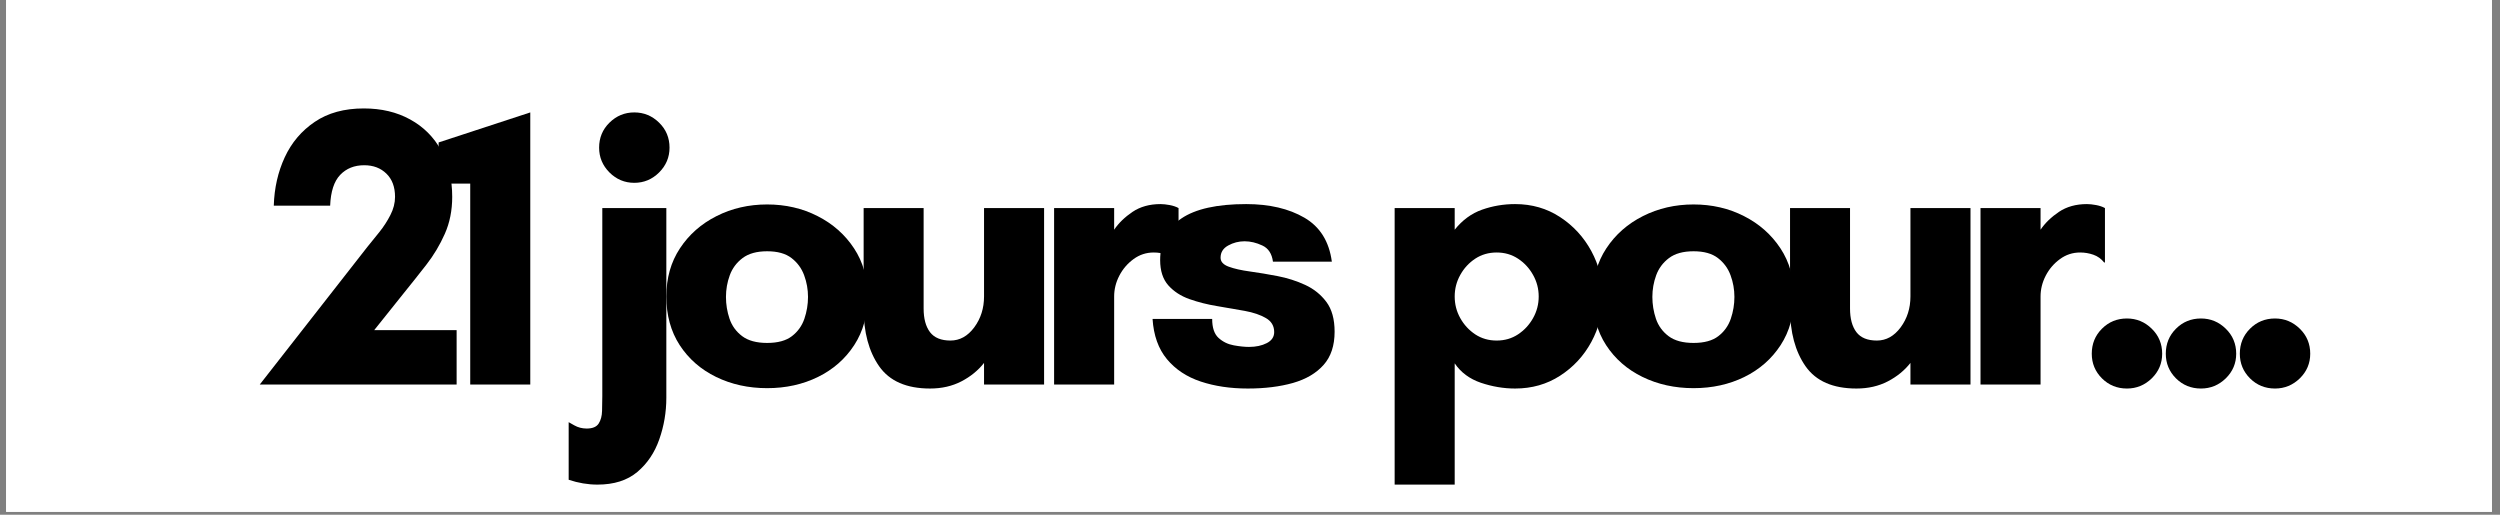
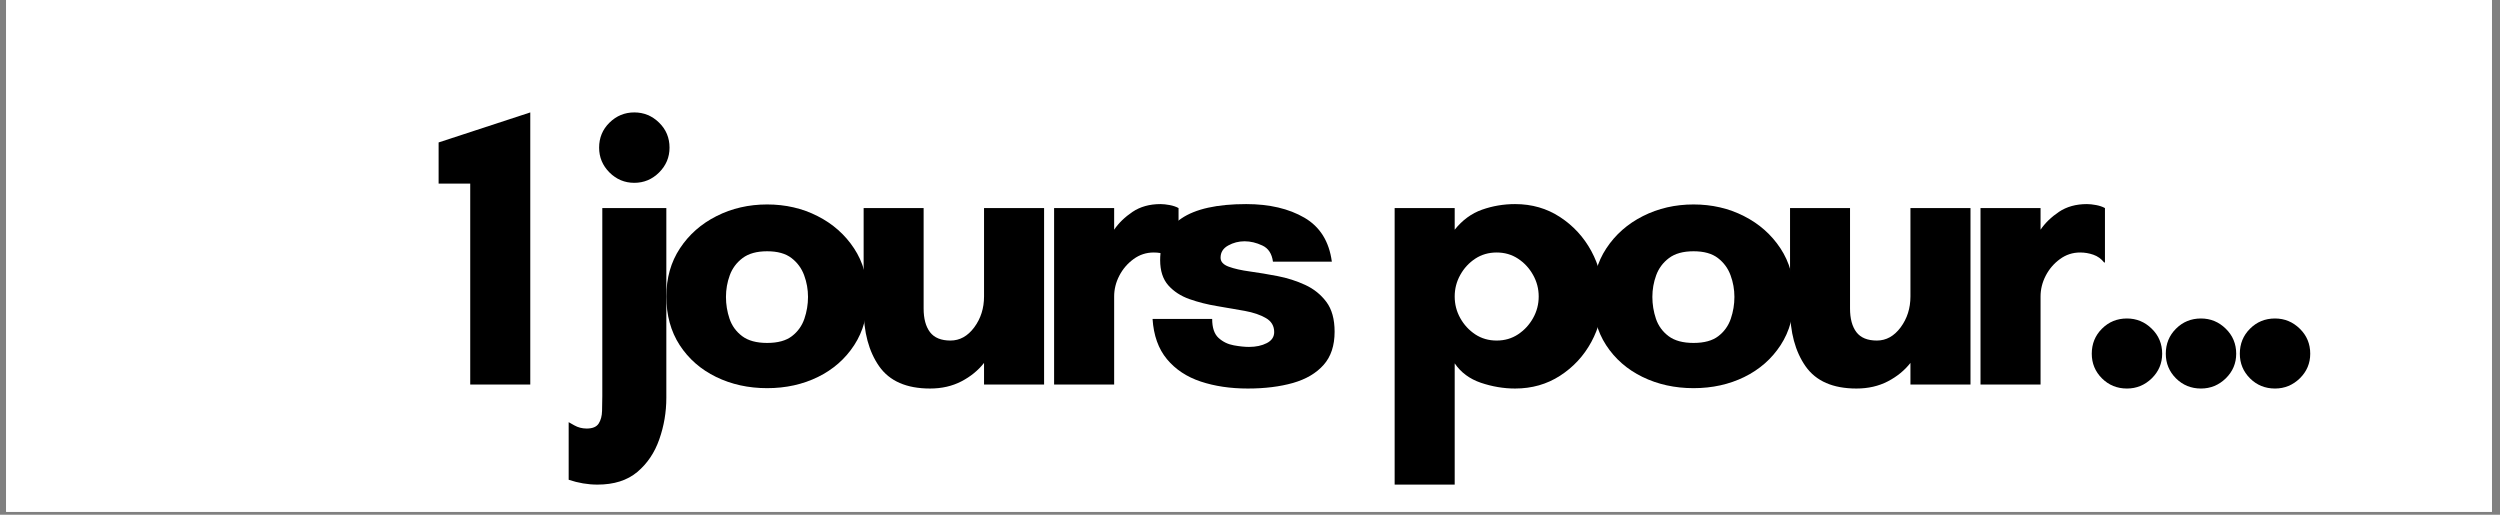
<svg xmlns="http://www.w3.org/2000/svg" version="1.0" preserveAspectRatio="xMidYMid meet" height="175" viewBox="0 0 637.5 131.25" zoomAndPan="magnify" width="850">
  <rect x="0" y="0" width="637.5" height="131.25" fill="#808080" stroke="none" />
  <defs>
    <g />
    <clipPath id="fc7d67fe31">
      <path clip-rule="nonzero" d="M 1.562 0 L 635.441 0 L 635.441 130.504 L 1.562 130.504 Z M 1.562 0" />
    </clipPath>
    <clipPath id="83bf652d0f">
      <rect height="121" y="0" width="532" x="0" />
    </clipPath>
  </defs>
  <g clip-path="url(#fc7d67fe31)">
    <path fill-rule="nonzero" fill-opacity="1" d="M 1.562 0 L 635.441 0 L 635.441 130.504 L 1.562 130.504 Z M 1.562 0" fill="#ffffff" />
-     <path fill-rule="nonzero" fill-opacity="1" d="M 1.562 0 L 635.441 0 L 635.441 130.504 L 1.562 130.504 Z M 1.562 0" fill="#ffffff" />
+     <path fill-rule="nonzero" fill-opacity="1" d="M 1.562 0 L 635.441 0 L 635.441 130.504 L 1.562 130.504 Z " fill="#ffffff" />
  </g>
  <g transform="matrix(1, 0, 0, 1, 63, 5)">
    <g clip-path="url(#83bf652d0f)">
      <g fill-opacity="1" fill="#000000">
        <g transform="translate(4.767, 93.058)">
          <g>
-             <path d="M 48.672 0 L -1.531 0 L 25.922 -35.109 C 26.867 -36.266 27.883 -37.52 28.969 -38.875 C 30.062 -40.238 31 -41.688 31.781 -43.219 C 32.57 -44.75 32.969 -46.297 32.969 -47.859 C 32.969 -50.379 32.234 -52.352 30.766 -53.781 C 29.305 -55.207 27.422 -55.922 25.109 -55.922 C 22.586 -55.922 20.547 -55.102 18.984 -53.469 C 17.422 -51.844 16.566 -49.223 16.422 -45.609 L 2.047 -45.609 C 2.18 -50.098 3.113 -54.211 4.844 -57.953 C 6.582 -61.703 9.133 -64.711 12.5 -66.984 C 15.863 -69.266 20.031 -70.406 25 -70.406 C 29.488 -70.406 33.43 -69.469 36.828 -67.594 C 40.234 -65.727 42.867 -63.094 44.734 -59.688 C 46.609 -56.289 47.547 -52.348 47.547 -47.859 C 47.547 -44.391 46.914 -41.242 45.656 -38.422 C 44.406 -35.598 42.828 -32.961 40.922 -30.516 C 39.016 -28.066 37.039 -25.582 35 -23.062 L 27.656 -13.875 L 48.672 -13.875 Z M 48.672 0" />
-           </g>
+             </g>
        </g>
      </g>
      <g fill-opacity="1" fill="#000000">
        <g transform="translate(47.83, 93.058)">
          <g>
            <path d="M 24.391 -69.391 L 24.391 0 L 9.078 0 L 9.078 -51.234 L 1.016 -51.234 L 1.016 -61.734 Z M 24.391 -69.391" />
          </g>
        </g>
      </g>
      <g fill-opacity="1" fill="#000000">
        <g transform="translate(68.647, 93.058)">
          <g />
        </g>
      </g>
      <g fill-opacity="1" fill="#000000">
        <g transform="translate(84.463, 93.058)">
          <g>
            <path d="M -2.453 24.281 L -2.453 9.594 C -2.453 9.594 -1.973 9.863 -1.016 10.406 C -0.066 10.945 0.984 11.219 2.141 11.219 C 3.641 11.219 4.66 10.789 5.203 9.938 C 5.742 9.094 6.031 8.023 6.062 6.734 C 6.102 5.441 6.125 4.18 6.125 2.953 L 6.125 -45 L 22.453 -45 L 22.453 3.375 C 22.453 7.039 21.852 10.57 20.656 13.969 C 19.469 17.375 17.598 20.148 15.047 22.297 C 12.492 24.441 9.109 25.516 4.891 25.516 C 2.441 25.516 -0.004 25.102 -2.453 24.281 Z M 5.312 -60.406 C 5.312 -62.926 6.191 -65.051 7.953 -66.781 C 9.723 -68.52 11.832 -69.391 14.281 -69.391 C 16.727 -69.391 18.836 -68.52 20.609 -66.781 C 22.379 -65.051 23.266 -62.926 23.266 -60.406 C 23.266 -57.957 22.379 -55.848 20.609 -54.078 C 18.836 -52.316 16.727 -51.438 14.281 -51.438 C 11.832 -51.438 9.723 -52.316 7.953 -54.078 C 6.191 -55.848 5.312 -57.957 5.312 -60.406 Z M 5.312 -60.406" />
          </g>
        </g>
      </g>
      <g fill-opacity="1" fill="#000000">
        <g transform="translate(103.34, 93.058)">
          <g>
            <path d="M 29.281 -10.609 C 32.008 -10.609 34.117 -11.188 35.609 -12.344 C 37.109 -13.5 38.164 -14.977 38.781 -16.781 C 39.395 -18.582 39.703 -20.438 39.703 -22.344 C 39.703 -24.25 39.375 -26.086 38.719 -27.859 C 38.07 -29.629 37 -31.094 35.5 -32.25 C 34.008 -33.406 31.938 -33.984 29.281 -33.984 C 26.633 -33.984 24.547 -33.406 23.016 -32.25 C 21.484 -31.094 20.395 -29.629 19.75 -27.859 C 19.102 -26.086 18.781 -24.25 18.781 -22.344 C 18.781 -20.438 19.082 -18.582 19.688 -16.781 C 20.301 -14.977 21.375 -13.5 22.906 -12.344 C 24.438 -11.188 26.562 -10.609 29.281 -10.609 Z M 29.281 -45.922 C 33.977 -45.922 38.266 -44.93 42.141 -42.953 C 46.023 -40.984 49.125 -38.242 51.438 -34.734 C 53.75 -31.234 54.906 -27.141 54.906 -22.453 C 54.906 -17.691 53.766 -13.555 51.484 -10.047 C 49.203 -6.547 46.125 -3.844 42.25 -1.938 C 38.375 -0.031 34.051 0.922 29.281 0.922 C 24.52 0.922 20.18 -0.031 16.266 -1.938 C 12.359 -3.844 9.266 -6.547 6.984 -10.047 C 4.711 -13.555 3.578 -17.691 3.578 -22.453 C 3.578 -27.141 4.734 -31.234 7.047 -34.734 C 9.359 -38.242 12.469 -40.984 16.375 -42.953 C 20.289 -44.93 24.594 -45.922 29.281 -45.922 Z M 29.281 -45.922" />
          </g>
        </g>
      </g>
      <g fill-opacity="1" fill="#000000">
        <g transform="translate(152.118, 93.058)">
          <g>
            <path d="M 5.109 -19.391 L 5.109 -45 L 20.406 -45 L 20.406 -19.391 C 20.406 -16.805 20.945 -14.797 22.031 -13.359 C 23.125 -11.93 24.863 -11.219 27.25 -11.219 C 29.625 -11.219 31.645 -12.336 33.312 -14.578 C 34.977 -16.828 35.812 -19.453 35.812 -22.453 L 35.812 -45 L 51.125 -45 L 51.125 0 L 35.812 0 L 35.812 -5.516 C 34.32 -3.609 32.398 -2.039 30.047 -0.812 C 27.703 0.406 25.035 1.016 22.047 1.016 C 16.055 1.016 11.734 -0.867 9.078 -4.641 C 6.43 -8.422 5.109 -13.336 5.109 -19.391 Z M 5.109 -19.391" />
          </g>
        </g>
      </g>
      <g fill-opacity="1" fill="#000000">
        <g transform="translate(199.671, 93.058)">
          <g>
            <path d="M 31.531 -33.672 C 29.625 -33.672 27.906 -33.109 26.375 -31.984 C 24.844 -30.867 23.633 -29.457 22.75 -27.75 C 21.875 -26.051 21.438 -24.285 21.438 -22.453 L 21.438 0 L 6.125 0 L 6.125 -45 L 21.438 -45 L 21.438 -39.484 C 22.594 -41.191 24.156 -42.707 26.125 -44.031 C 28.094 -45.352 30.473 -46.016 33.266 -46.016 C 33.941 -46.016 34.723 -45.93 35.609 -45.766 C 36.492 -45.598 37.242 -45.344 37.859 -45 L 37.859 -31.125 L 37.656 -31.125 C 36.906 -32.07 35.984 -32.734 34.891 -33.109 C 33.805 -33.484 32.688 -33.672 31.531 -33.672 Z M 31.531 -33.672" />
          </g>
        </g>
      </g>
      <g fill-opacity="1" fill="#000000">
        <g transform="translate(228.855, 93.058)">
          <g>
            <path d="M 47.766 -31.328 L 32.75 -31.328 C 32.477 -33.367 31.578 -34.742 30.047 -35.453 C 28.516 -36.172 27.004 -36.531 25.516 -36.531 C 24.016 -36.531 22.617 -36.172 21.328 -35.453 C 20.035 -34.742 19.391 -33.707 19.391 -32.344 C 19.391 -31.32 20.086 -30.555 21.484 -30.047 C 22.879 -29.535 24.68 -29.129 26.891 -28.828 C 29.098 -28.523 31.441 -28.133 33.922 -27.656 C 36.41 -27.176 38.758 -26.426 40.969 -25.406 C 43.176 -24.383 44.977 -22.938 46.375 -21.062 C 47.77 -19.195 48.469 -16.664 48.469 -13.469 C 48.469 -9.926 47.531 -7.102 45.656 -5 C 43.789 -2.895 41.191 -1.363 37.859 -0.406 C 34.523 0.539 30.68 1.016 26.328 1.016 C 21.898 1.016 17.898 0.422 14.328 -0.766 C 10.766 -1.953 7.895 -3.852 5.719 -6.469 C 3.539 -9.094 2.316 -12.516 2.047 -16.734 L 17.25 -16.734 C 17.25 -14.492 17.789 -12.879 18.875 -11.891 C 19.969 -10.898 21.258 -10.27 22.75 -10 C 24.25 -9.727 25.547 -9.594 26.641 -9.594 C 28.398 -9.594 29.91 -9.914 31.172 -10.562 C 32.43 -11.207 33.062 -12.145 33.062 -13.375 C 33.062 -14.938 32.363 -16.125 30.969 -16.938 C 29.57 -17.758 27.77 -18.375 25.562 -18.781 C 23.352 -19.188 21.004 -19.594 18.516 -20 C 16.035 -20.406 13.688 -21 11.469 -21.781 C 9.258 -22.562 7.457 -23.734 6.062 -25.297 C 4.676 -26.867 3.984 -29.016 3.984 -31.734 C 3.984 -36.359 5.785 -39.895 9.391 -42.344 C 12.992 -44.789 18.504 -46.016 25.922 -46.016 C 31.836 -46.016 36.785 -44.859 40.766 -42.547 C 44.742 -40.234 47.078 -36.492 47.766 -31.328 Z M 47.766 -31.328" />
          </g>
        </g>
      </g>
      <g fill-opacity="1" fill="#000000">
        <g transform="translate(270.693, 93.058)">
          <g />
        </g>
      </g>
      <g fill-opacity="1" fill="#000000">
        <g transform="translate(286.509, 93.058)">
          <g>
            <path d="M 21.438 -22.453 C 21.438 -20.473 21.91 -18.633 22.859 -16.938 C 23.805 -15.238 25.078 -13.859 26.672 -12.797 C 28.273 -11.742 30.098 -11.219 32.141 -11.219 C 34.18 -11.219 36 -11.742 37.594 -12.797 C 39.195 -13.859 40.473 -15.238 41.422 -16.938 C 42.379 -18.633 42.859 -20.473 42.859 -22.453 C 42.859 -24.422 42.379 -26.254 41.422 -27.953 C 40.473 -29.66 39.195 -31.039 37.594 -32.094 C 36 -33.145 34.18 -33.672 32.141 -33.672 C 30.098 -33.672 28.273 -33.145 26.672 -32.094 C 25.078 -31.039 23.805 -29.66 22.859 -27.953 C 21.91 -26.254 21.438 -24.422 21.438 -22.453 Z M 21.438 25.516 L 6.125 25.516 L 6.125 -45 L 21.438 -45 L 21.438 -39.484 C 23.406 -41.941 25.734 -43.645 28.422 -44.594 C 31.109 -45.539 33.914 -46.016 36.844 -46.016 C 41.125 -46.016 44.945 -44.91 48.312 -42.703 C 51.688 -40.492 54.344 -37.602 56.281 -34.031 C 58.219 -30.457 59.188 -26.598 59.188 -22.453 C 59.188 -18.297 58.219 -14.43 56.281 -10.859 C 54.344 -7.297 51.688 -4.426 48.312 -2.25 C 44.945 -0.07 41.125 1.016 36.844 1.016 C 33.914 1.016 31.004 0.523 28.109 -0.453 C 25.223 -1.441 23 -3.094 21.438 -5.406 Z M 21.438 25.516" />
          </g>
        </g>
      </g>
      <g fill-opacity="1" fill="#000000">
        <g transform="translate(339.573, 93.058)">
          <g>
            <path d="M 29.281 -10.609 C 32.008 -10.609 34.117 -11.188 35.609 -12.344 C 37.109 -13.5 38.164 -14.977 38.781 -16.781 C 39.395 -18.582 39.703 -20.438 39.703 -22.344 C 39.703 -24.25 39.375 -26.086 38.719 -27.859 C 38.07 -29.629 37 -31.094 35.5 -32.25 C 34.008 -33.406 31.938 -33.984 29.281 -33.984 C 26.633 -33.984 24.547 -33.406 23.016 -32.25 C 21.484 -31.094 20.395 -29.629 19.75 -27.859 C 19.102 -26.086 18.781 -24.25 18.781 -22.344 C 18.781 -20.438 19.082 -18.582 19.688 -16.781 C 20.301 -14.977 21.375 -13.5 22.906 -12.344 C 24.438 -11.188 26.562 -10.609 29.281 -10.609 Z M 29.281 -45.922 C 33.977 -45.922 38.266 -44.93 42.141 -42.953 C 46.023 -40.984 49.125 -38.242 51.438 -34.734 C 53.75 -31.234 54.906 -27.141 54.906 -22.453 C 54.906 -17.691 53.766 -13.555 51.484 -10.047 C 49.203 -6.547 46.125 -3.844 42.25 -1.938 C 38.375 -0.031 34.051 0.922 29.281 0.922 C 24.52 0.922 20.18 -0.031 16.266 -1.938 C 12.359 -3.844 9.266 -6.547 6.984 -10.047 C 4.711 -13.555 3.578 -17.691 3.578 -22.453 C 3.578 -27.141 4.734 -31.234 7.047 -34.734 C 9.359 -38.242 12.469 -40.984 16.375 -42.953 C 20.289 -44.93 24.594 -45.922 29.281 -45.922 Z M 29.281 -45.922" />
          </g>
        </g>
      </g>
      <g fill-opacity="1" fill="#000000">
        <g transform="translate(388.351, 93.058)">
          <g>
            <path d="M 5.109 -19.391 L 5.109 -45 L 20.406 -45 L 20.406 -19.391 C 20.406 -16.805 20.945 -14.797 22.031 -13.359 C 23.125 -11.93 24.863 -11.219 27.25 -11.219 C 29.625 -11.219 31.645 -12.336 33.312 -14.578 C 34.977 -16.828 35.812 -19.453 35.812 -22.453 L 35.812 -45 L 51.125 -45 L 51.125 0 L 35.812 0 L 35.812 -5.516 C 34.32 -3.609 32.398 -2.039 30.047 -0.812 C 27.703 0.406 25.035 1.016 22.047 1.016 C 16.055 1.016 11.734 -0.867 9.078 -4.641 C 6.43 -8.422 5.109 -13.336 5.109 -19.391 Z M 5.109 -19.391" />
          </g>
        </g>
      </g>
      <g fill-opacity="1" fill="#000000">
        <g transform="translate(435.904, 93.058)">
          <g>
            <path d="M 31.531 -33.672 C 29.625 -33.672 27.906 -33.109 26.375 -31.984 C 24.844 -30.867 23.633 -29.457 22.75 -27.75 C 21.875 -26.051 21.438 -24.285 21.438 -22.453 L 21.438 0 L 6.125 0 L 6.125 -45 L 21.438 -45 L 21.438 -39.484 C 22.594 -41.191 24.156 -42.707 26.125 -44.031 C 28.094 -45.352 30.473 -46.016 33.266 -46.016 C 33.941 -46.016 34.723 -45.93 35.609 -45.766 C 36.492 -45.598 37.242 -45.344 37.859 -45 L 37.859 -31.125 L 37.656 -31.125 C 36.906 -32.07 35.984 -32.734 34.891 -33.109 C 33.805 -33.484 32.688 -33.672 31.531 -33.672 Z M 31.531 -33.672" />
          </g>
        </g>
      </g>
      <g fill-opacity="1" fill="#000000">
        <g transform="translate(465.088, 93.058)">
          <g>
            <path d="M 5.312 -7.859 C 5.312 -10.379 6.176 -12.504 7.906 -14.234 C 9.645 -15.973 11.77 -16.844 14.281 -16.844 C 16.727 -16.844 18.836 -15.973 20.609 -14.234 C 22.379 -12.504 23.266 -10.379 23.266 -7.859 C 23.266 -5.41 22.379 -3.316 20.609 -1.578 C 18.836 0.148 16.727 1.016 14.281 1.016 C 11.77 1.016 9.645 0.148 7.906 -1.578 C 6.176 -3.316 5.312 -5.41 5.312 -7.859 Z M 5.312 -7.859" />
          </g>
        </g>
      </g>
      <g fill-opacity="1" fill="#000000">
        <g transform="translate(483.965, 93.058)">
          <g>
            <path d="M 5.312 -7.859 C 5.312 -10.379 6.176 -12.504 7.906 -14.234 C 9.645 -15.973 11.77 -16.844 14.281 -16.844 C 16.727 -16.844 18.836 -15.973 20.609 -14.234 C 22.379 -12.504 23.266 -10.379 23.266 -7.859 C 23.266 -5.41 22.379 -3.316 20.609 -1.578 C 18.836 0.148 16.727 1.016 14.281 1.016 C 11.77 1.016 9.645 0.148 7.906 -1.578 C 6.176 -3.316 5.312 -5.41 5.312 -7.859 Z M 5.312 -7.859" />
          </g>
        </g>
      </g>
      <g fill-opacity="1" fill="#000000">
        <g transform="translate(502.843, 93.058)">
          <g>
            <path d="M 5.312 -7.859 C 5.312 -10.379 6.176 -12.504 7.906 -14.234 C 9.645 -15.973 11.77 -16.844 14.281 -16.844 C 16.727 -16.844 18.836 -15.973 20.609 -14.234 C 22.379 -12.504 23.266 -10.379 23.266 -7.859 C 23.266 -5.41 22.379 -3.316 20.609 -1.578 C 18.836 0.148 16.727 1.016 14.281 1.016 C 11.77 1.016 9.645 0.148 7.906 -1.578 C 6.176 -3.316 5.312 -5.41 5.312 -7.859 Z M 5.312 -7.859" />
          </g>
        </g>
      </g>
    </g>
  </g>
</svg>